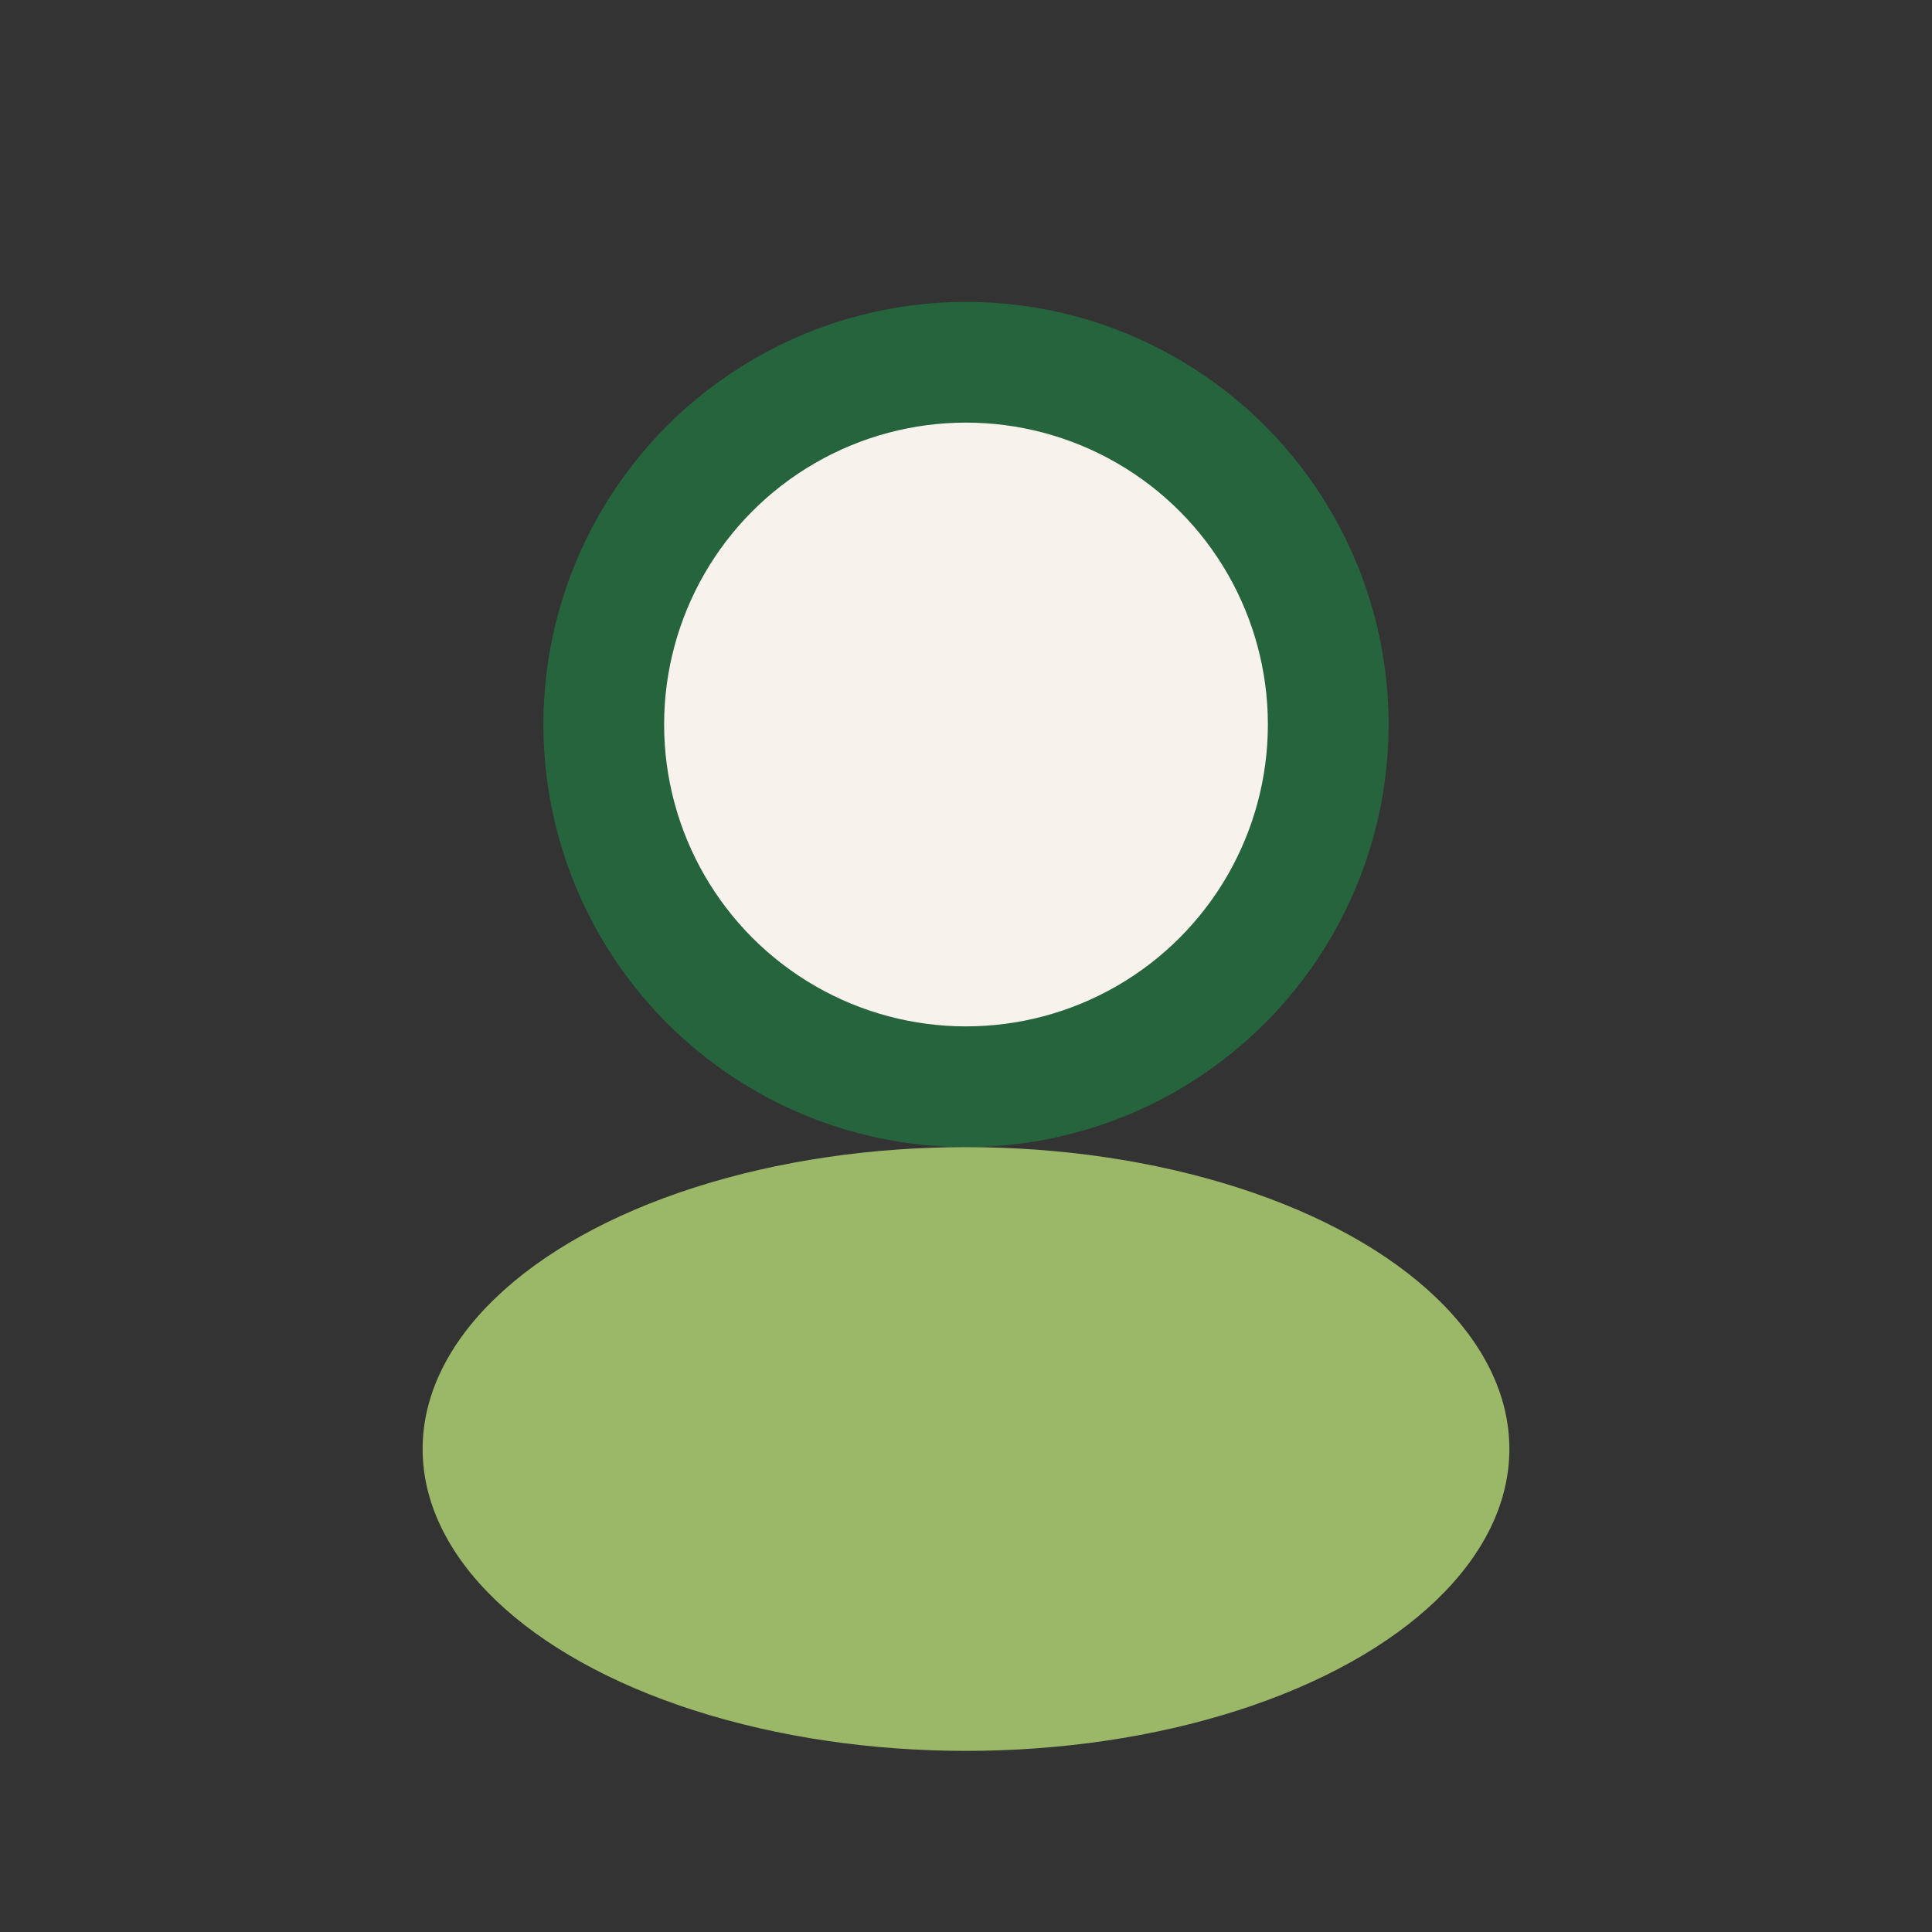
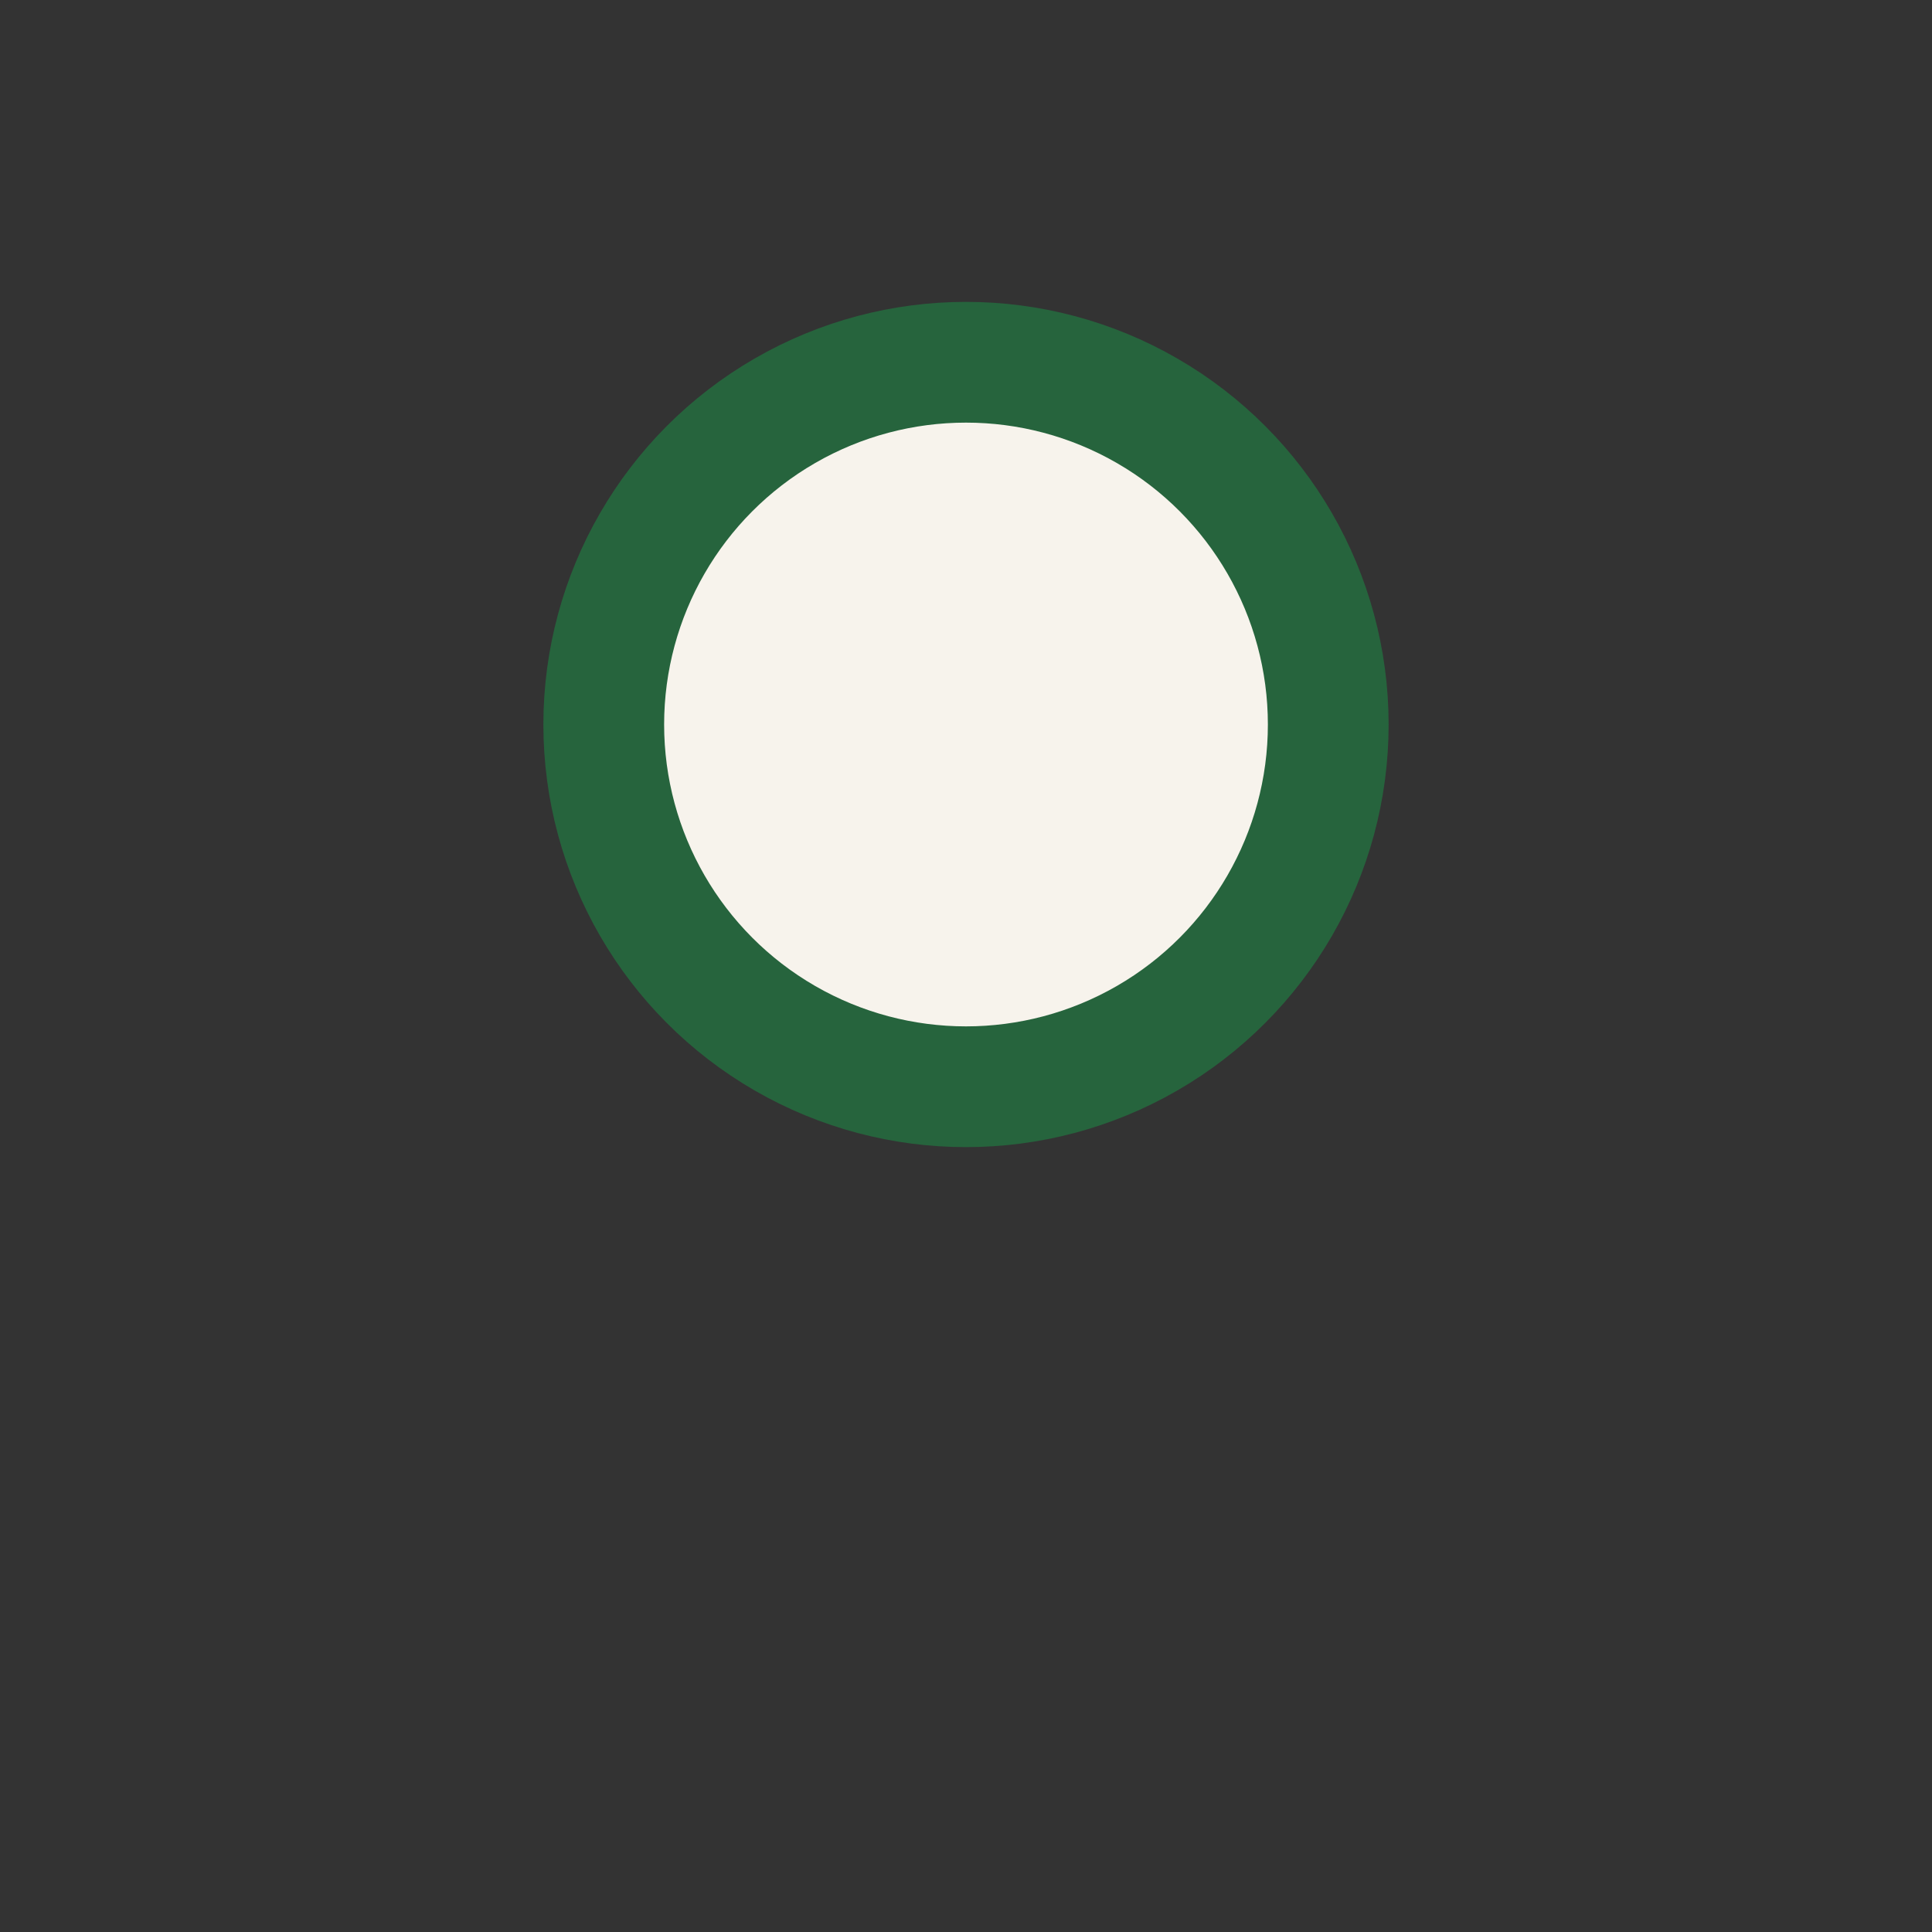
<svg xmlns="http://www.w3.org/2000/svg" width="32" height="32" viewBox="0 0 32 32">
  <rect x="0" y="0" width="32" height="32" fill="#333333" stroke="none" />
  <circle cx="16" cy="12" r="6" fill="#F7F3EC" stroke="#26643D" stroke-width="2" />
-   <ellipse cx="16" cy="24" rx="9" ry="5" fill="#9BB868" />
</svg>